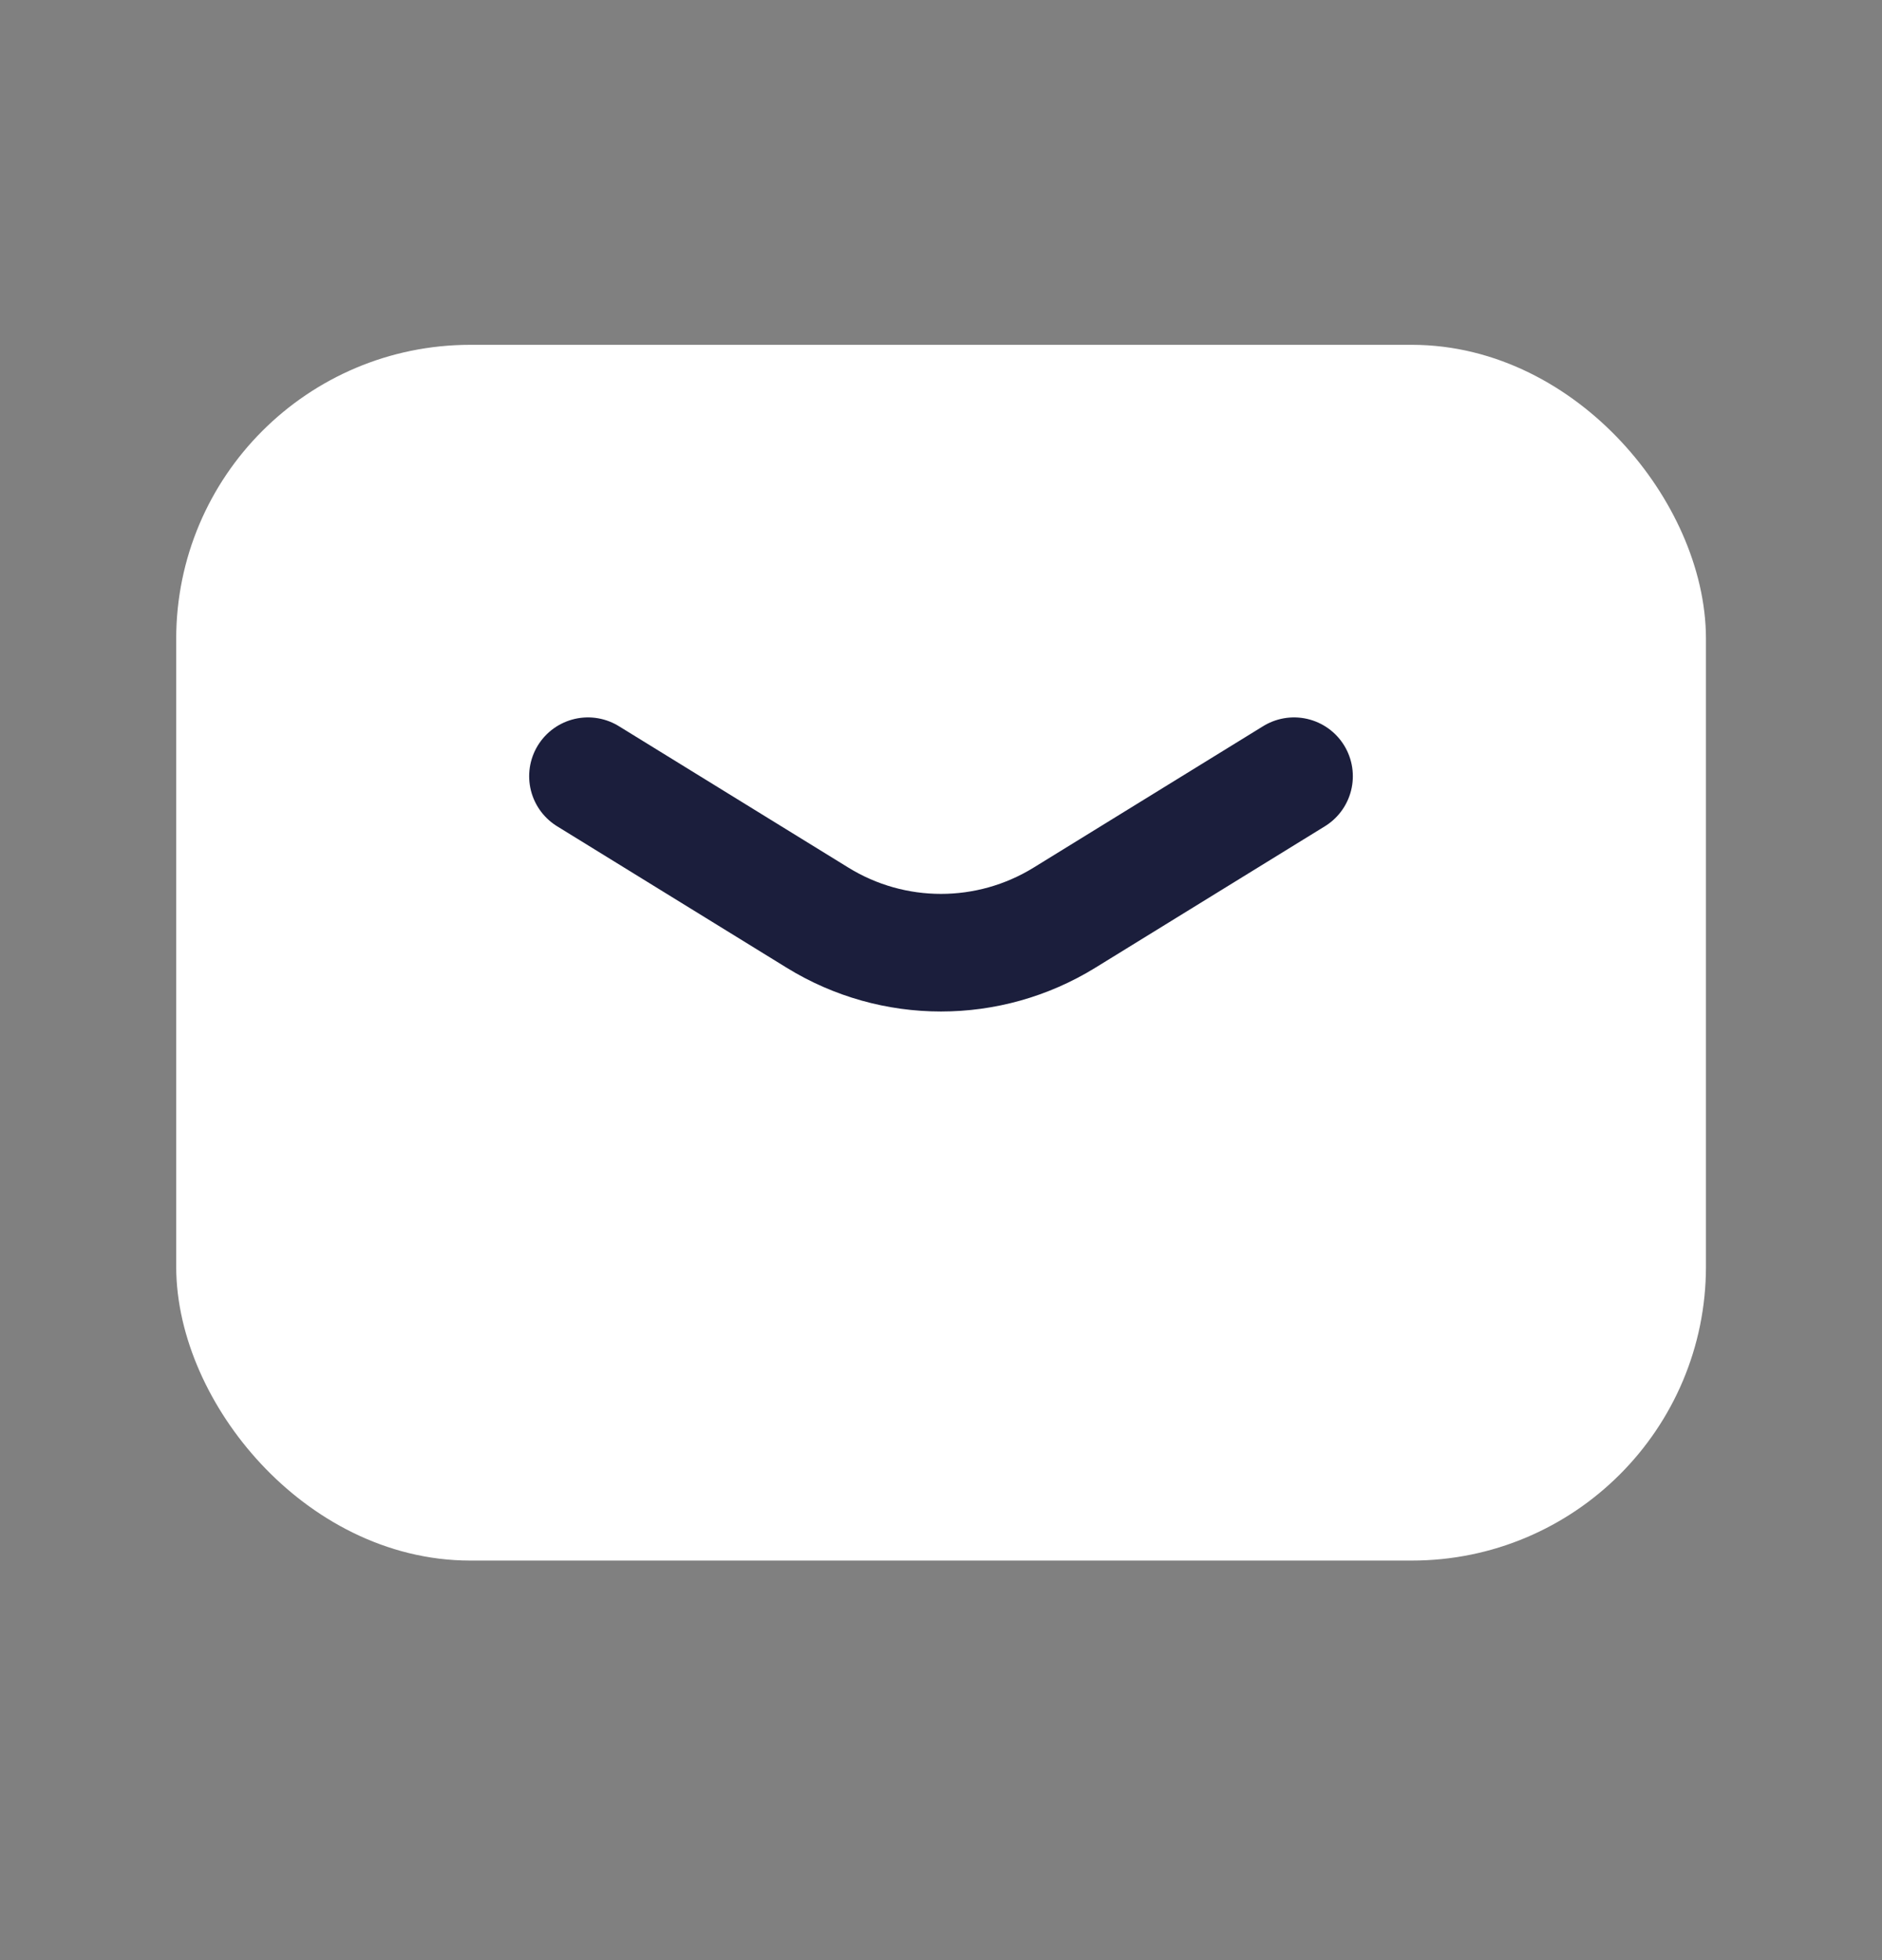
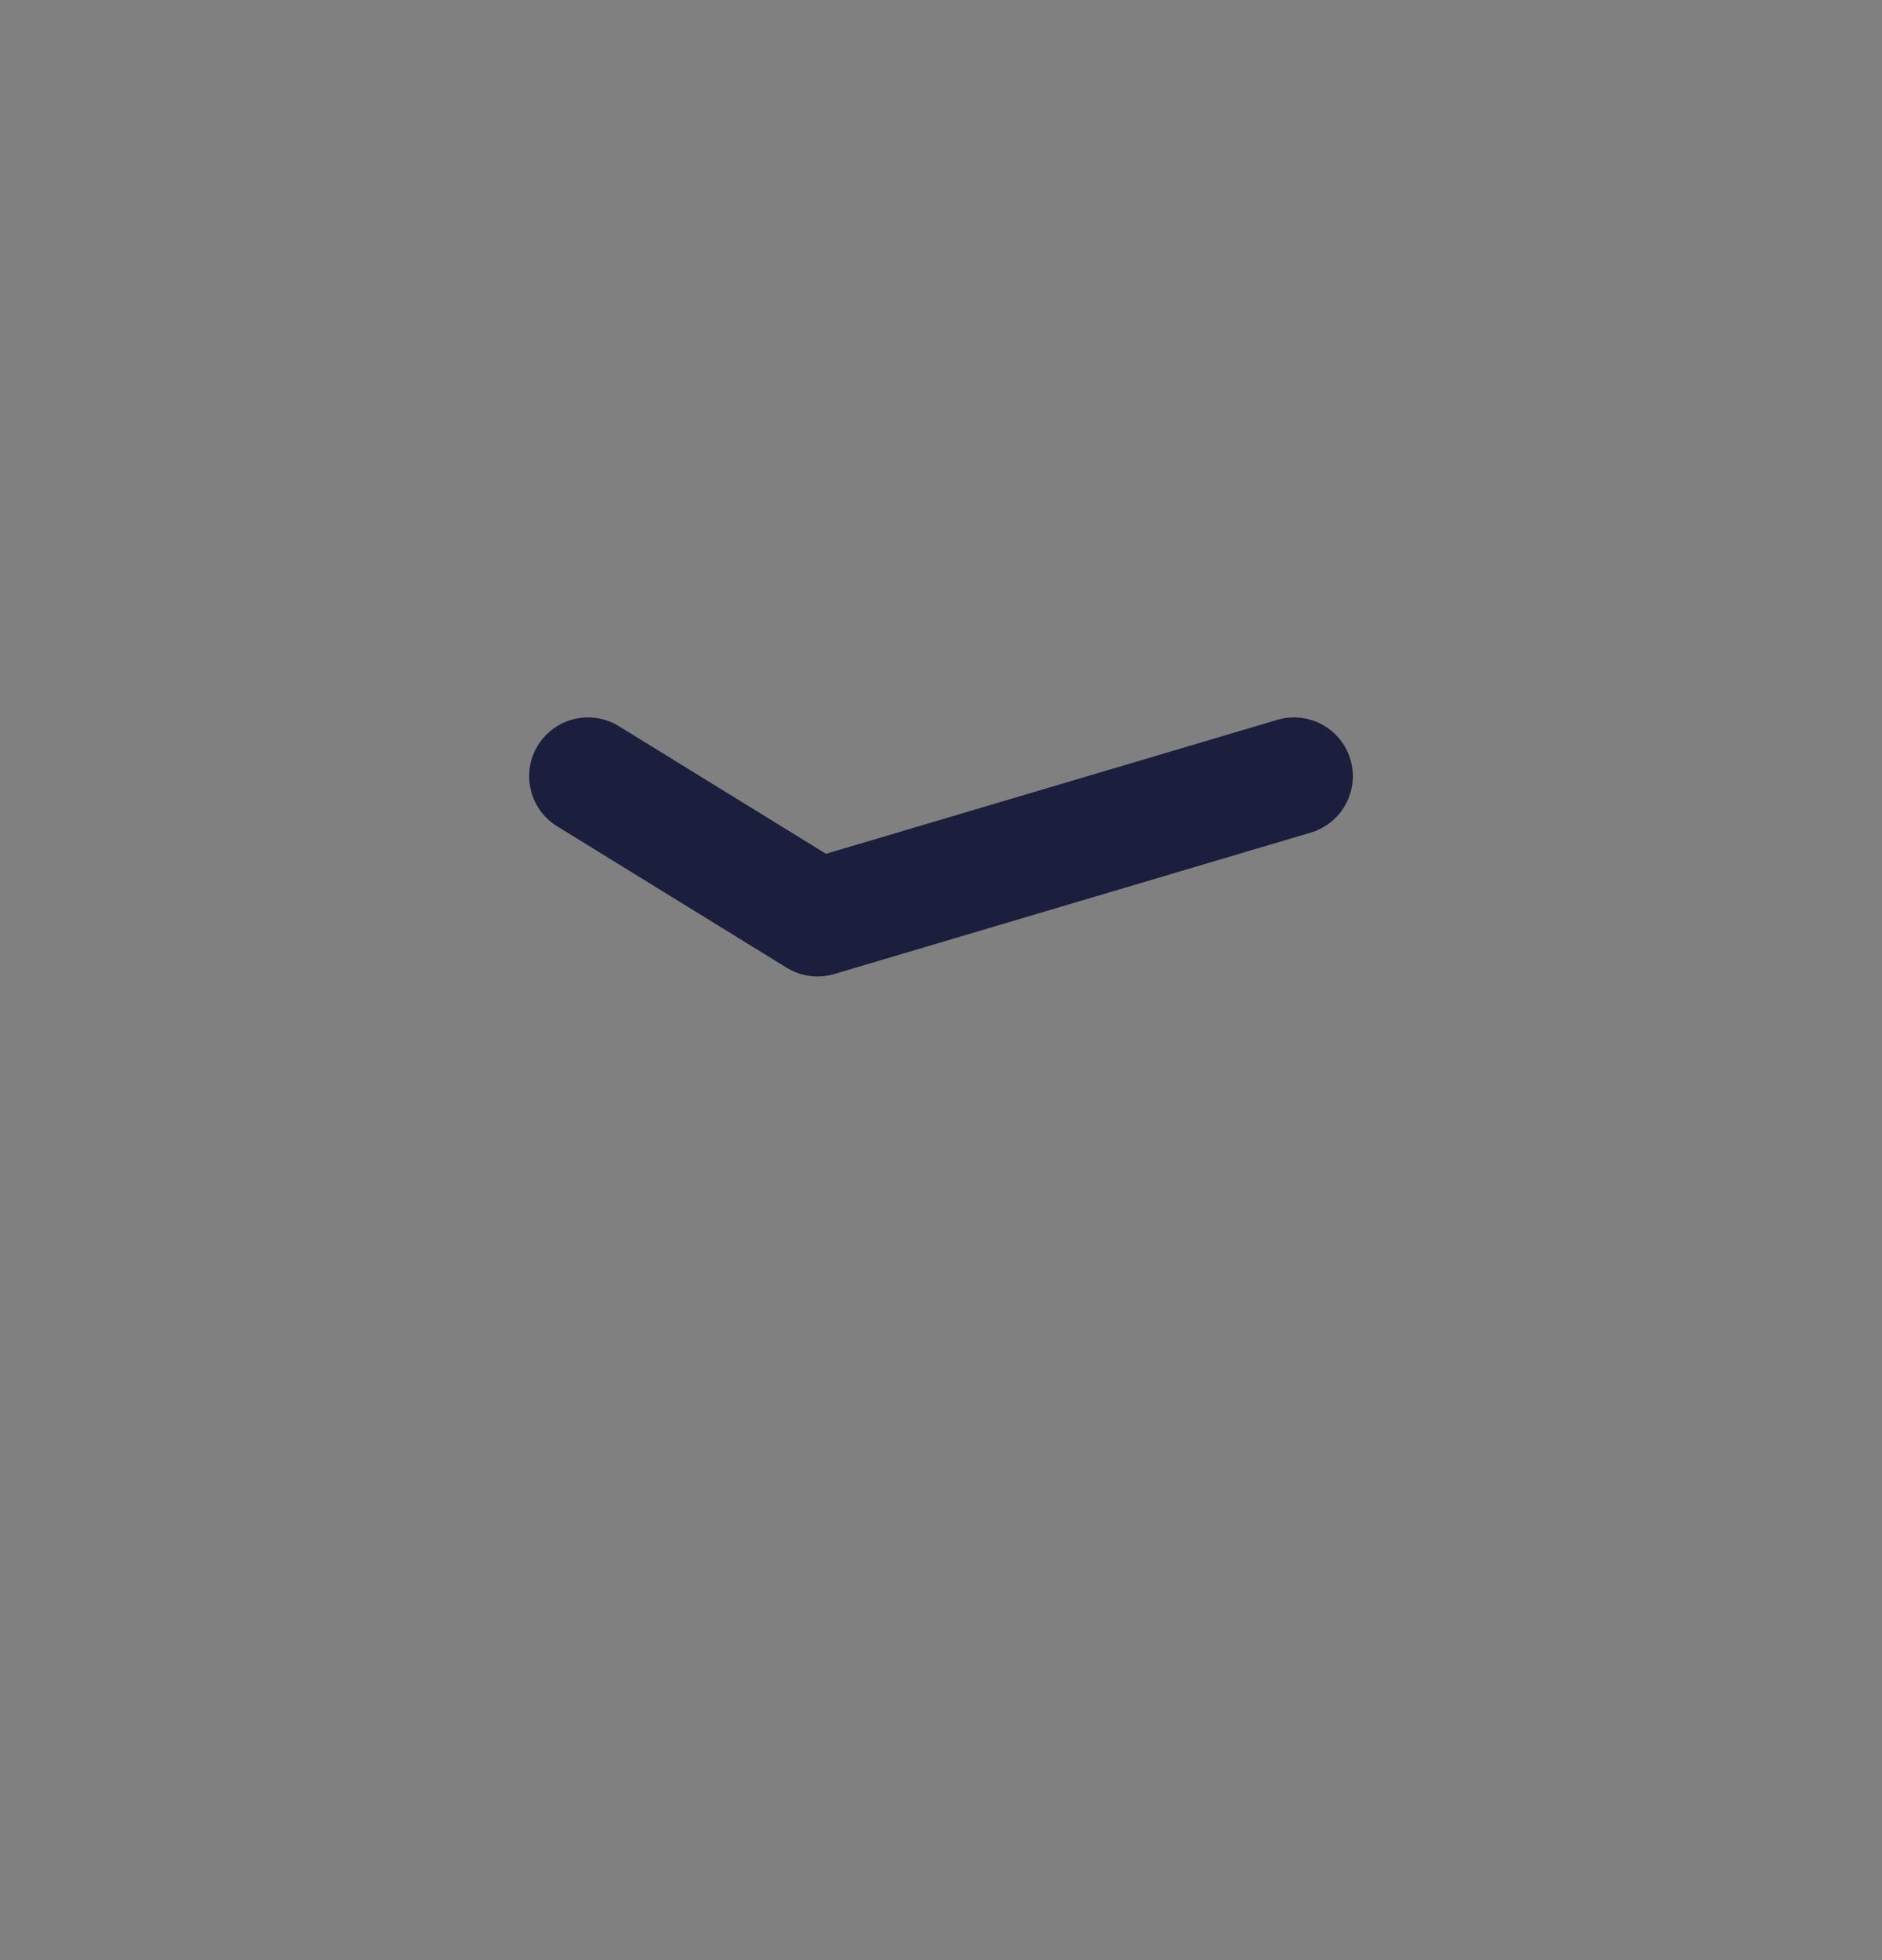
<svg xmlns="http://www.w3.org/2000/svg" width="24" height="25" viewBox="0 0 24 25" fill="none">
  <rect x="0" y="0" width="24" height="25" fill="#808080" stroke="none" />
-   <rect x="2.997" y="5.148" width="18.008" height="14.006" rx="3" fill="white" stroke="white" stroke-width="1.5" stroke-linecap="round" stroke-linejoin="round" />
-   <path d="M7.498 9.9L10.425 11.704C11.39 12.3 12.609 12.3 13.575 11.704L16.502 9.9" stroke="#1B1E3C" stroke-width="1.5" stroke-linecap="round" stroke-linejoin="round" />
+   <path d="M7.498 9.9L10.425 11.704L16.502 9.9" stroke="#1B1E3C" stroke-width="1.5" stroke-linecap="round" stroke-linejoin="round" />
</svg>